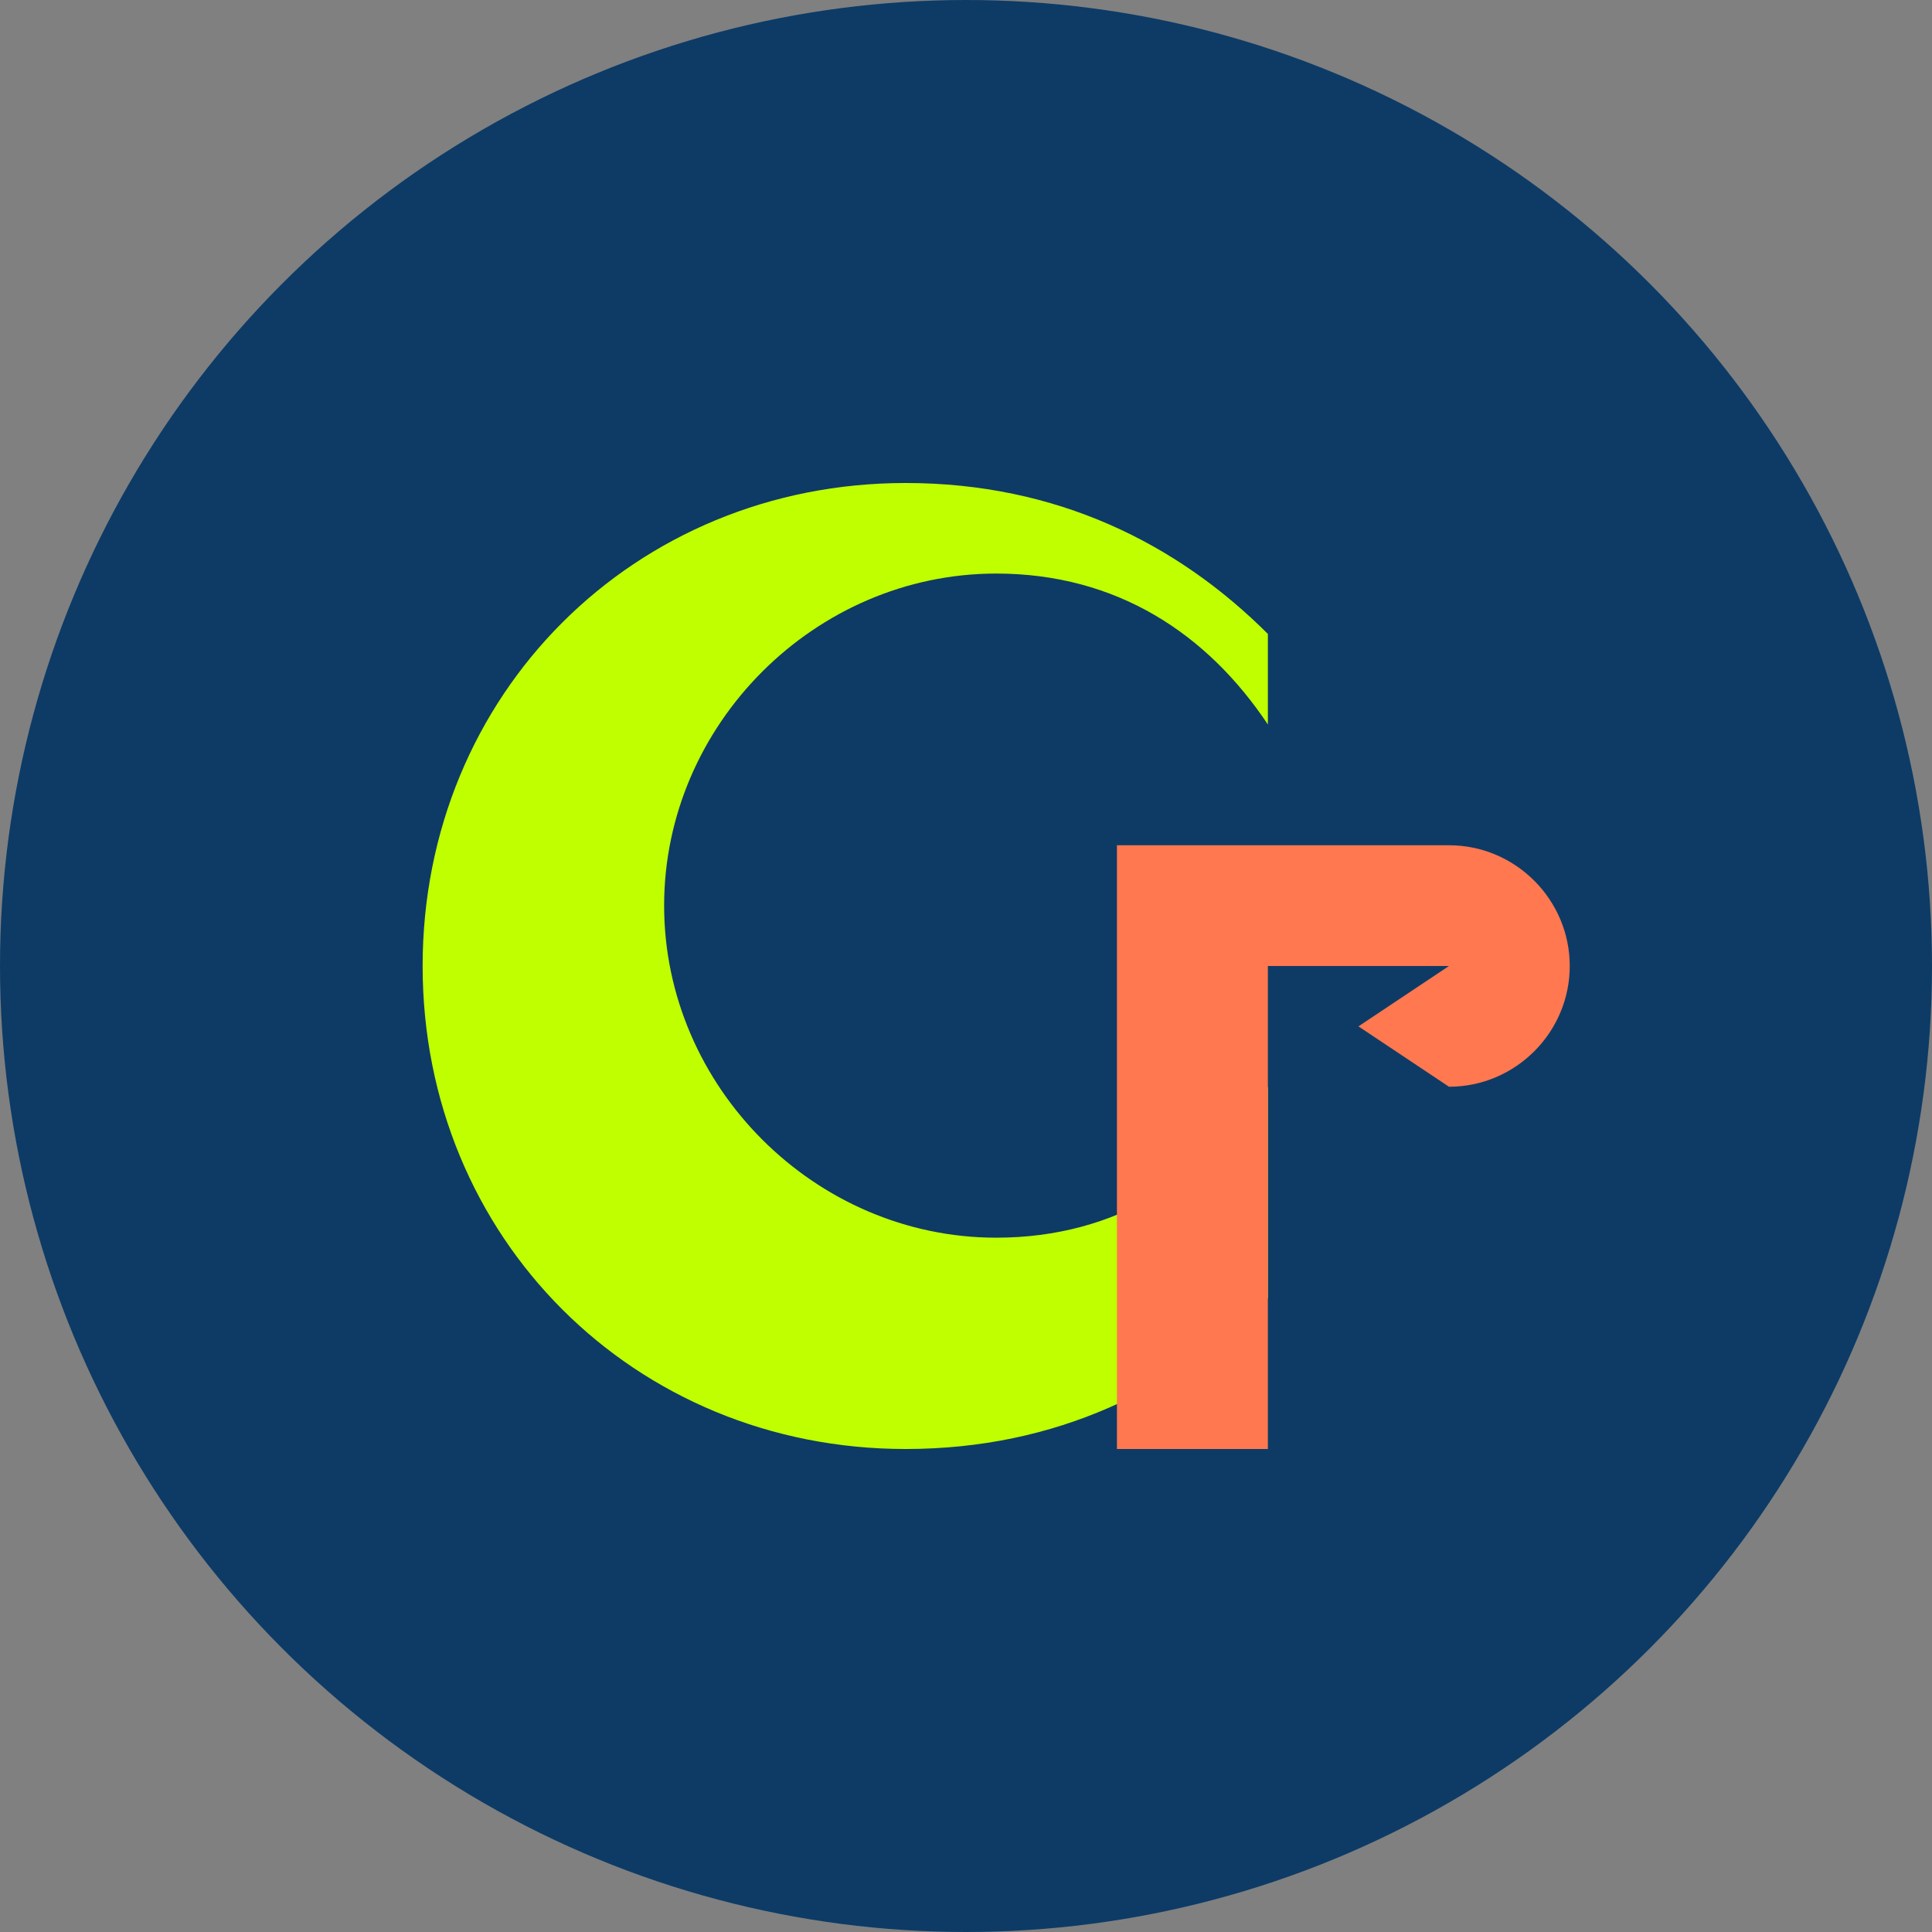
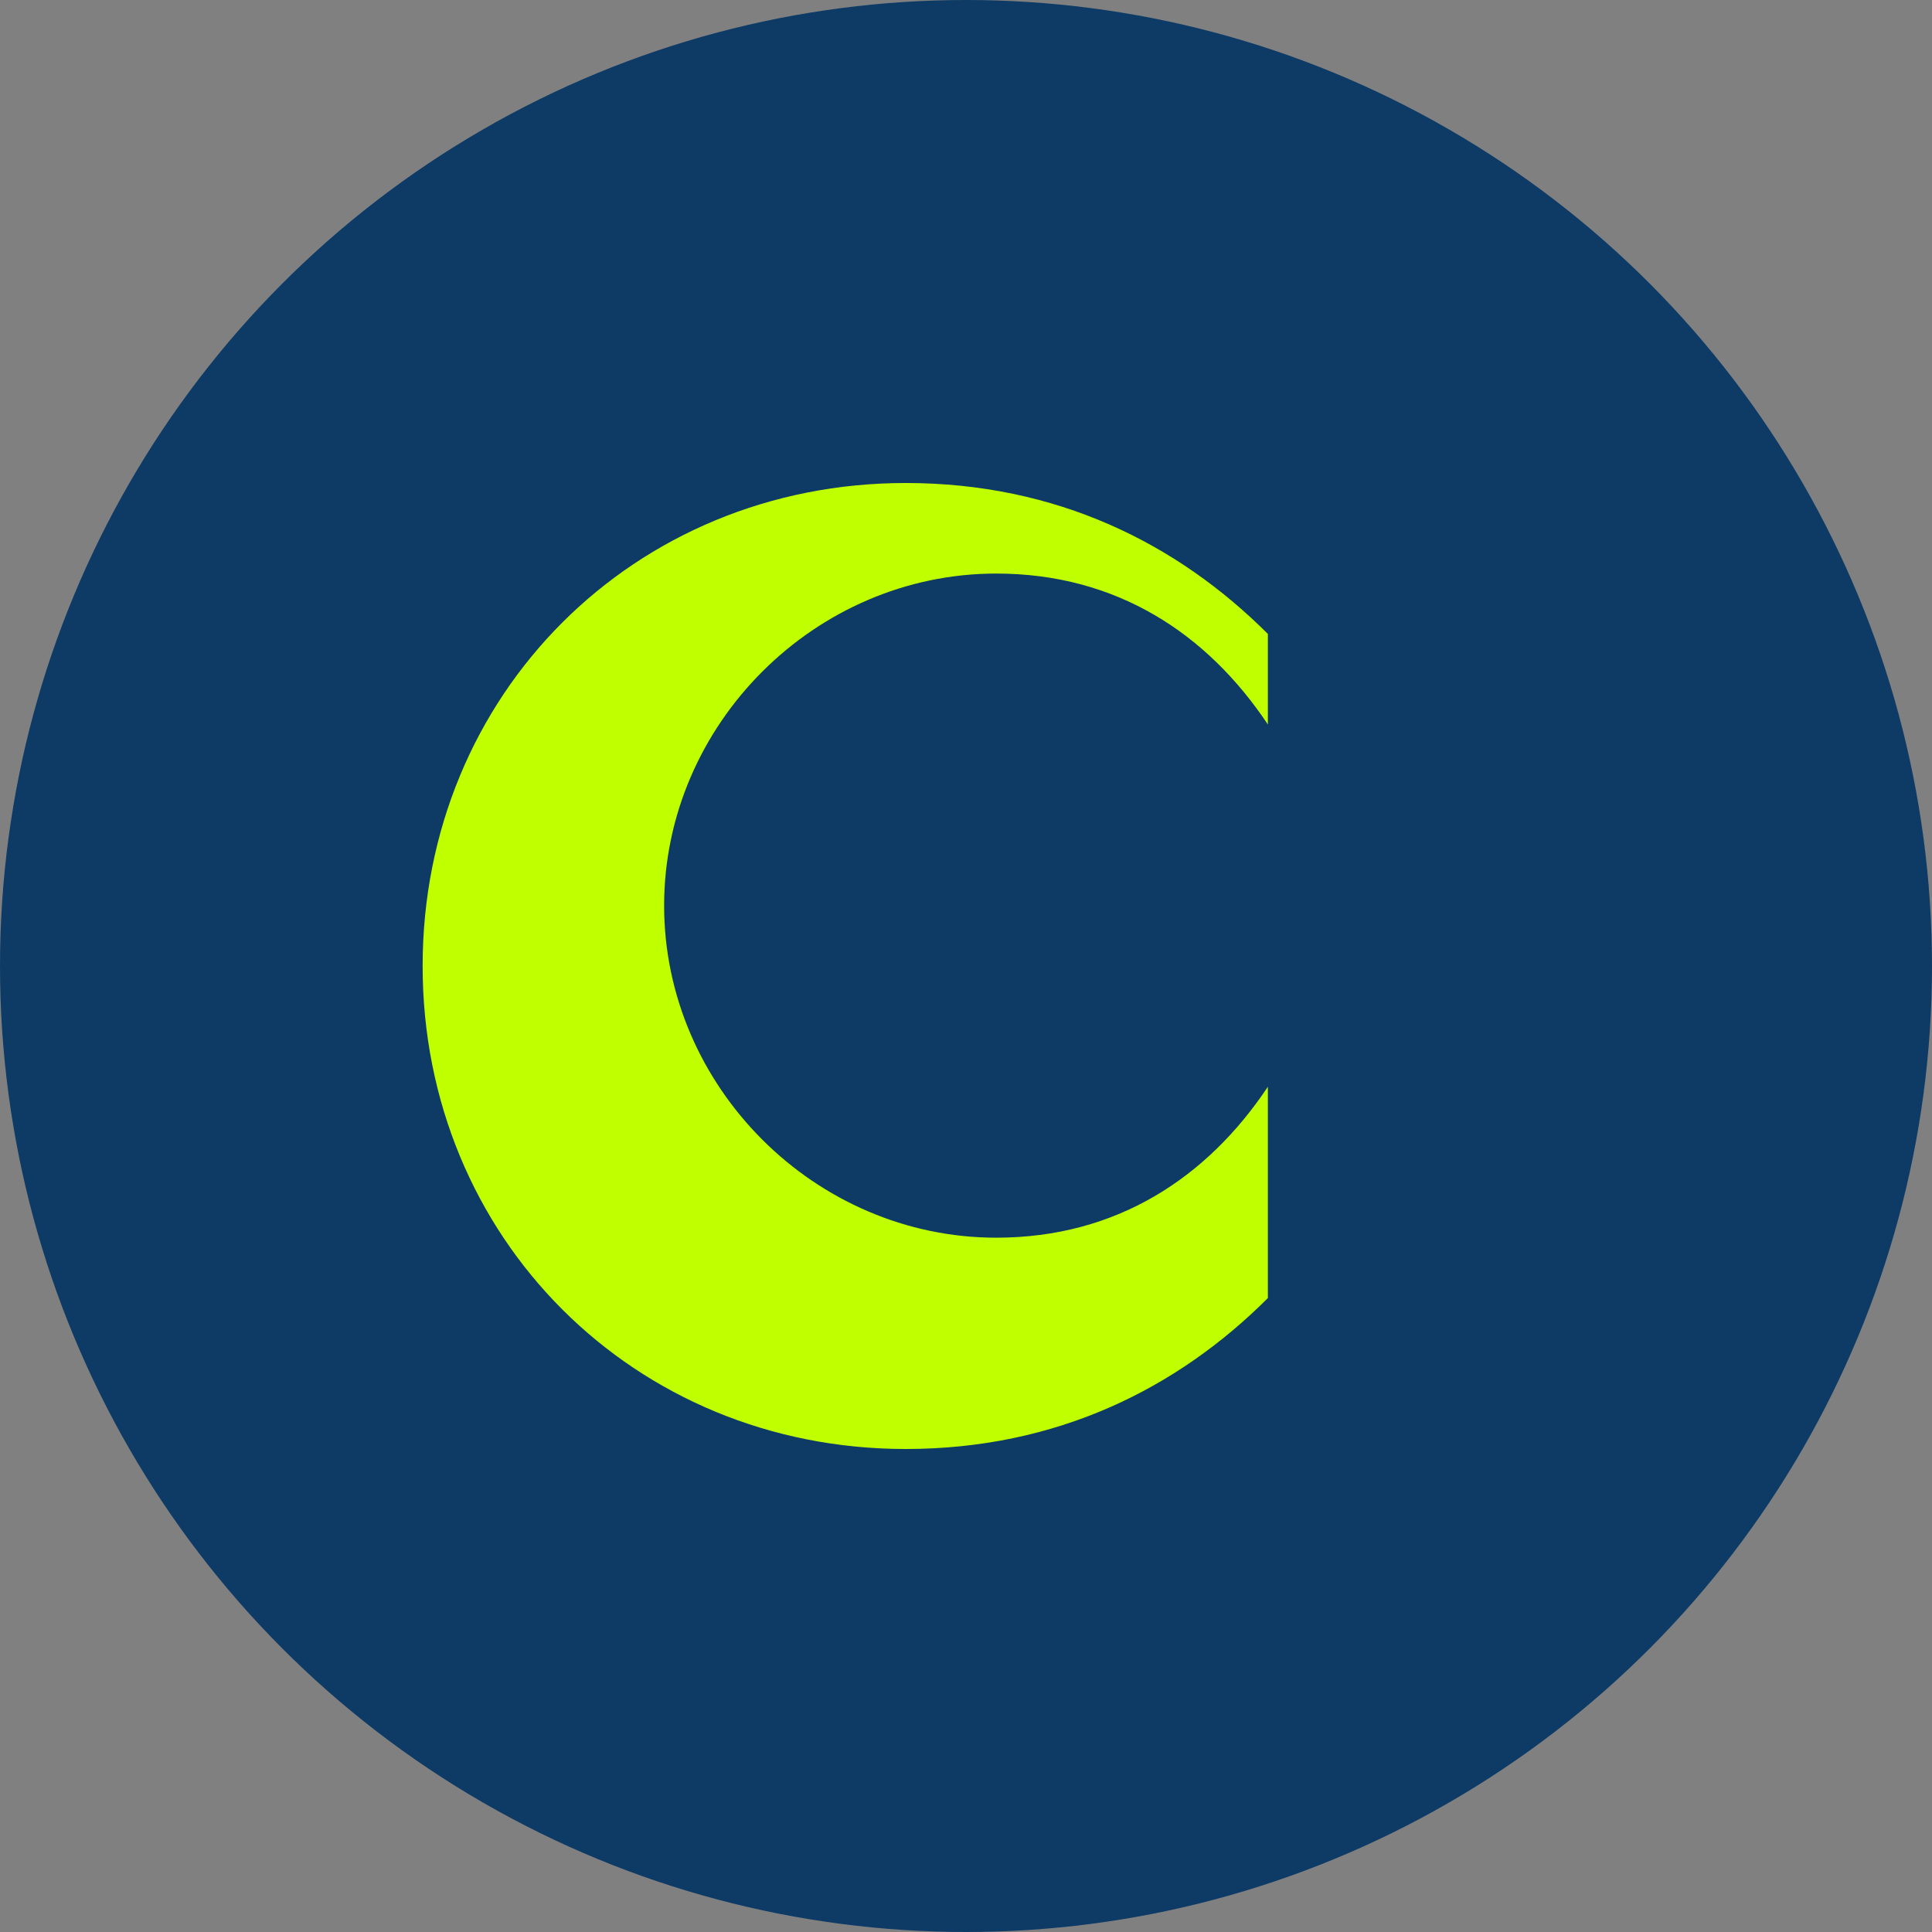
<svg xmlns="http://www.w3.org/2000/svg" width="32" height="32" viewBox="0 0 32 32">
  <rect x="0" y="0" width="32" height="32" fill="#808080" stroke="none" />
  <style>
    .background {
      fill: #0D3B66;
    }
    .accent-1 {
      fill: #C0FF00;
    }
    .accent-2 {
      fill: #FF784F;
    }
    @media (prefers-color-scheme: dark) {
      .background {
        fill: #0D3B66;
      }
      .accent-1 {
        fill: #C0FF00;
      }
      .accent-2 {
        fill: #FF784F;
      }
    }
  </style>
  <circle class="background" cx="16" cy="16" r="16" />
  <path class="accent-1" d="M21 10.5c-1.5-1.5-3.5-2.5-6-2.5-4.5 0-8 3.5-8 8s3.5 8 8 8c2.5 0 4.5-1 6-2.5v-3.5c-1 1.5-2.5 2.5-4.5 2.5-3 0-5.5-2.5-5.5-5.5s2.5-5.5 5.5-5.5c2 0 3.5 1 4.5 2.5v-1.5z" />
-   <path class="accent-2" d="M21 14h3c1.1 0 2 0.9 2 2s-0.9 2-2 2h-3v6h-2.5v-10h2.5zm0 2v2h3l-1.5-1 1.5-1h-3z" />
</svg>